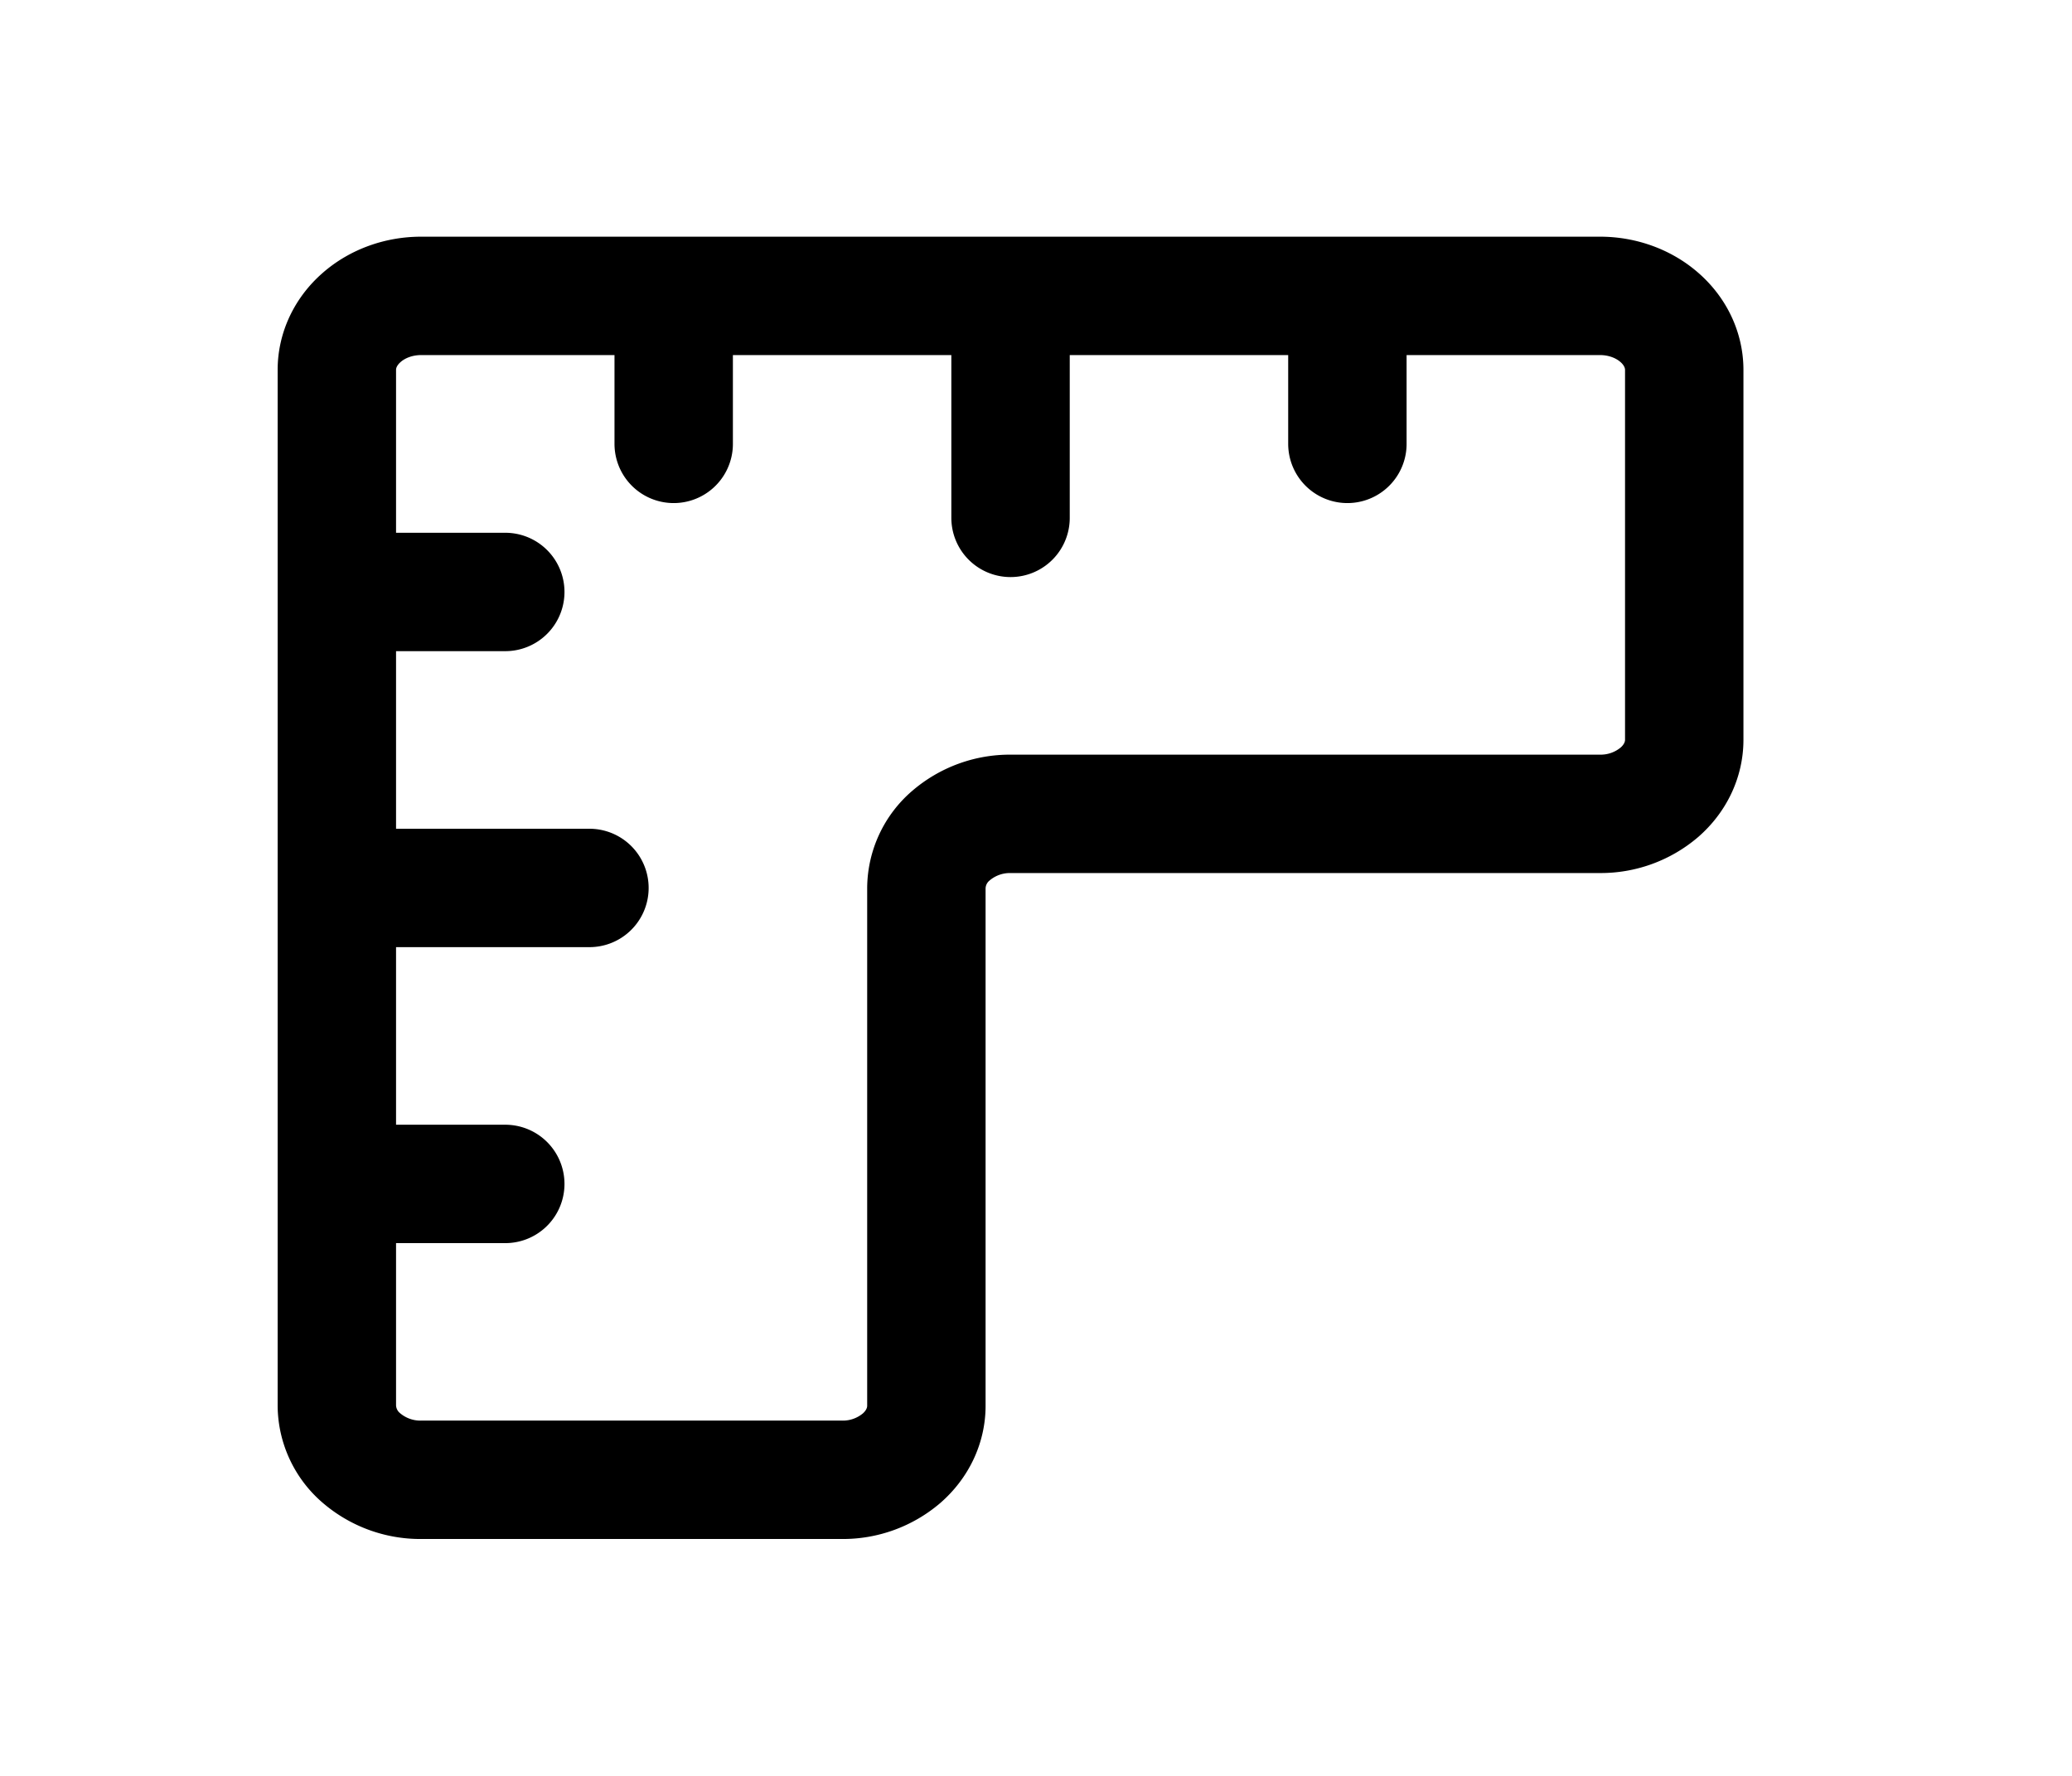
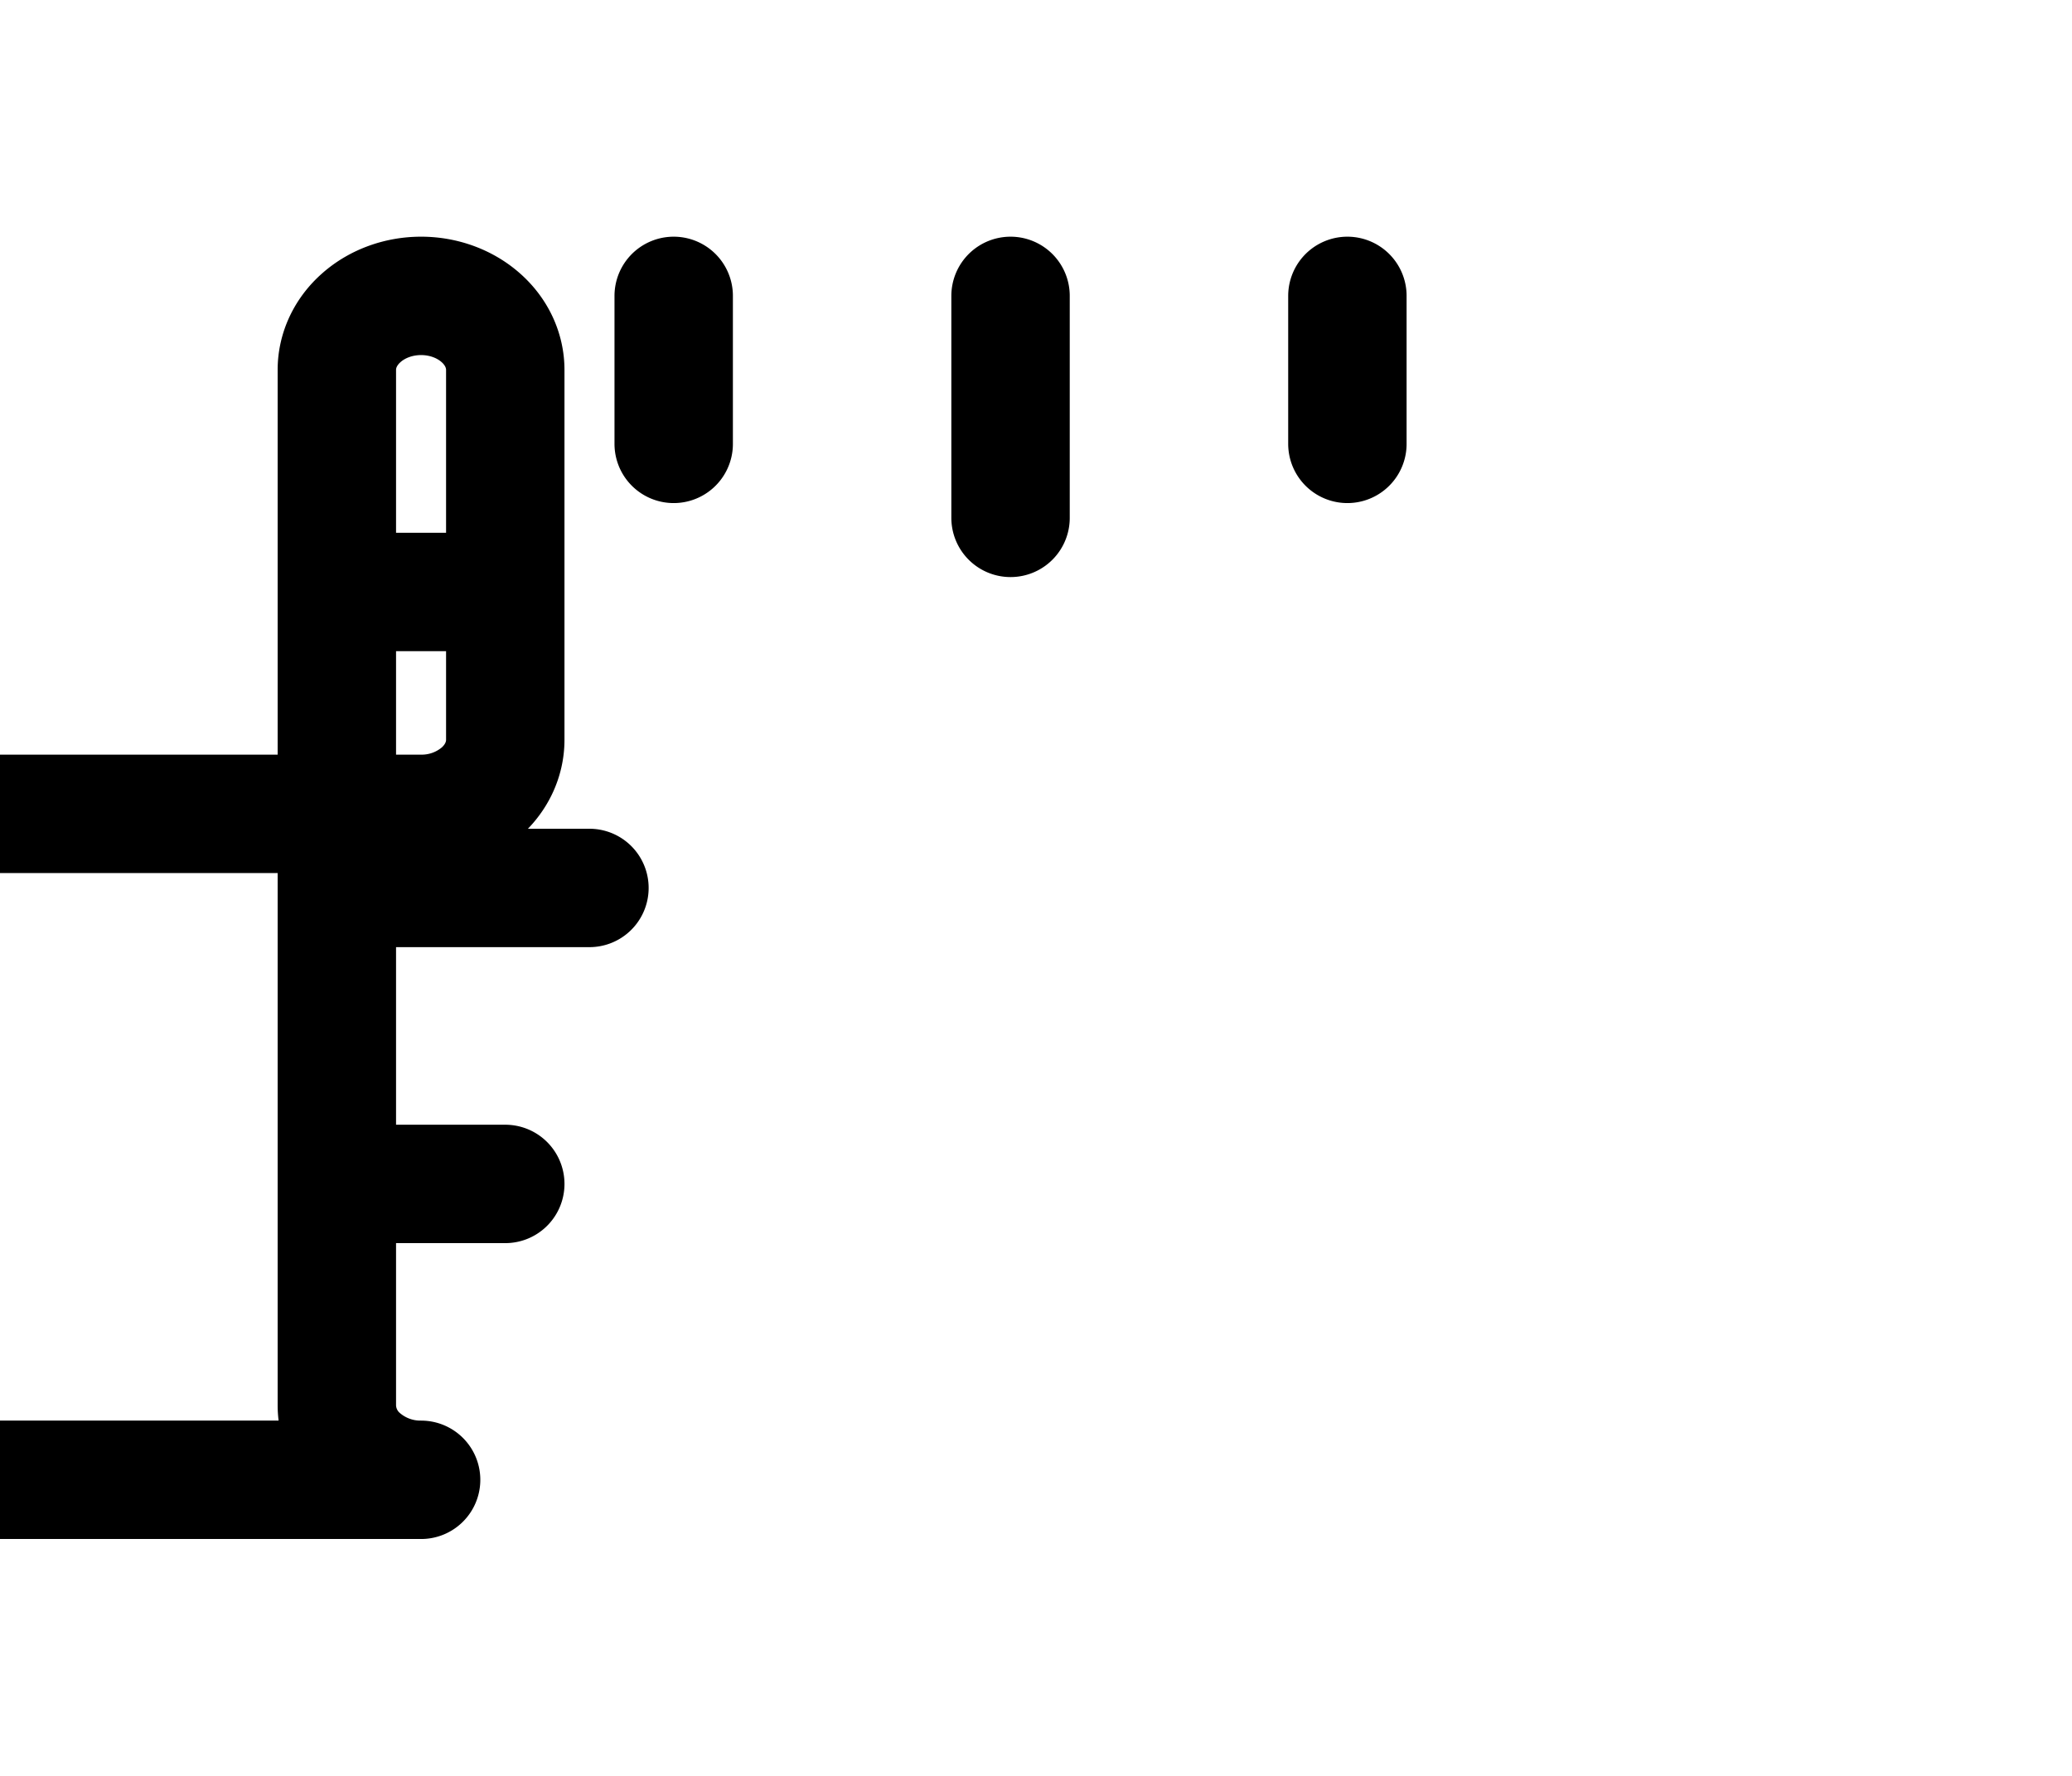
<svg xmlns="http://www.w3.org/2000/svg" width="21" height="18" viewBox="0 0 21 18" fill="none">
-   <path d="M4.268 2.999h11.949c.226 0 .443.079.603.22.16.14.25.331.25.53v3.75c0 .199-.09.39-.25.53a.917.917 0 0 1-.603.22h-5.975a.917.917 0 0 0-.603.22.707.707 0 0 0-.25.53v5.25c0 .199-.09.39-.25.53a.917.917 0 0 1-.604.22H4.268a.917.917 0 0 1-.604-.22.707.707 0 0 1-.25-.53v-10.5c0-.199.09-.39.25-.53.16-.141.377-.22.604-.22zM3.414 6h1.707M3.414 9h2.56M3.414 12h1.707M6.828 2.999v1.5M10.242 2.999v2.25M13.656 2.999v1.5" stroke="#000" stroke-width="1.2" stroke-linecap="round" stroke-linejoin="round" />
+   <path d="M4.268 2.999c.226 0 .443.079.603.22.16.14.25.331.25.53v3.75c0 .199-.09.39-.25.53a.917.917 0 0 1-.603.22h-5.975a.917.917 0 0 0-.603.22.707.707 0 0 0-.25.53v5.25c0 .199-.09.39-.25.53a.917.917 0 0 1-.604.22H4.268a.917.917 0 0 1-.604-.22.707.707 0 0 1-.25-.53v-10.5c0-.199.09-.39.25-.53.16-.141.377-.22.604-.22zM3.414 6h1.707M3.414 9h2.56M3.414 12h1.707M6.828 2.999v1.5M10.242 2.999v2.25M13.656 2.999v1.5" stroke="#000" stroke-width="1.2" stroke-linecap="round" stroke-linejoin="round" />
</svg>